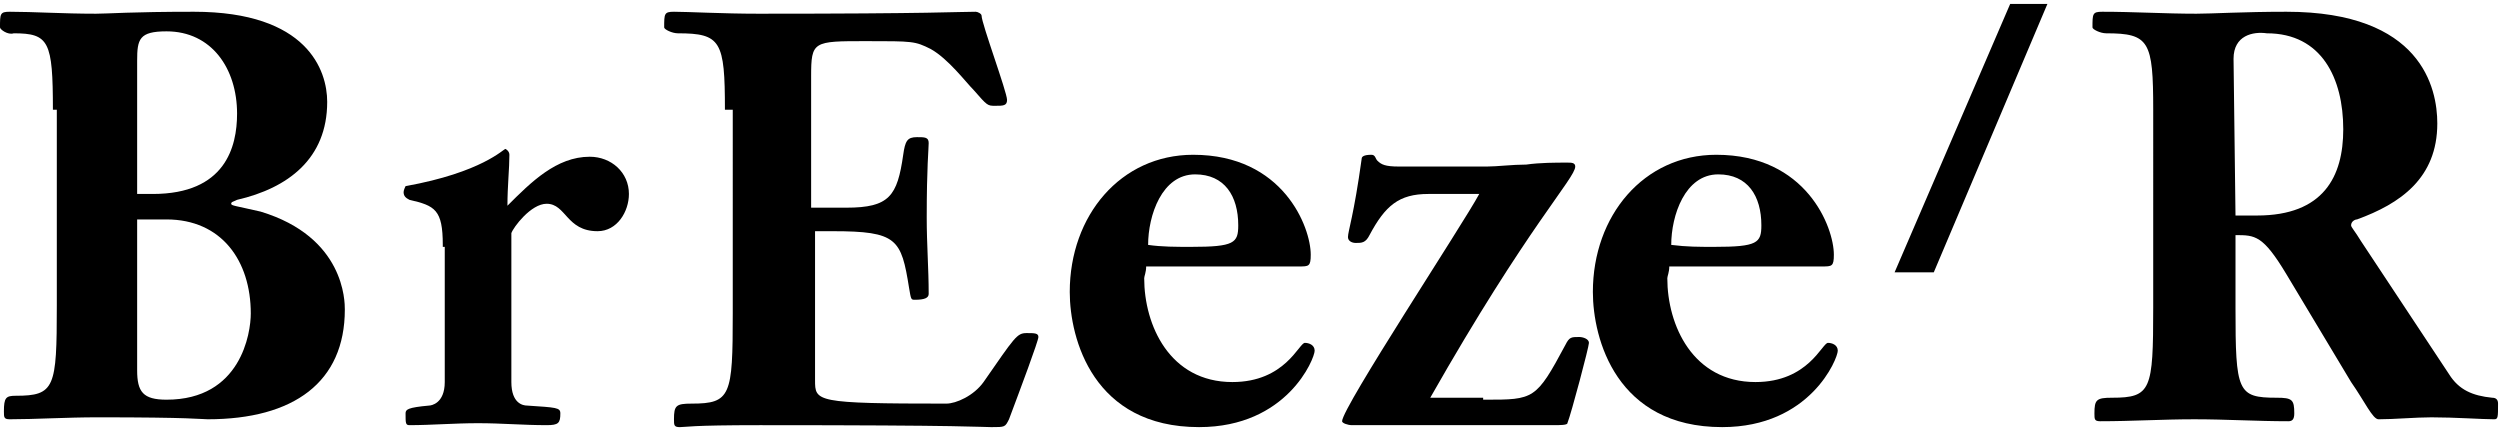
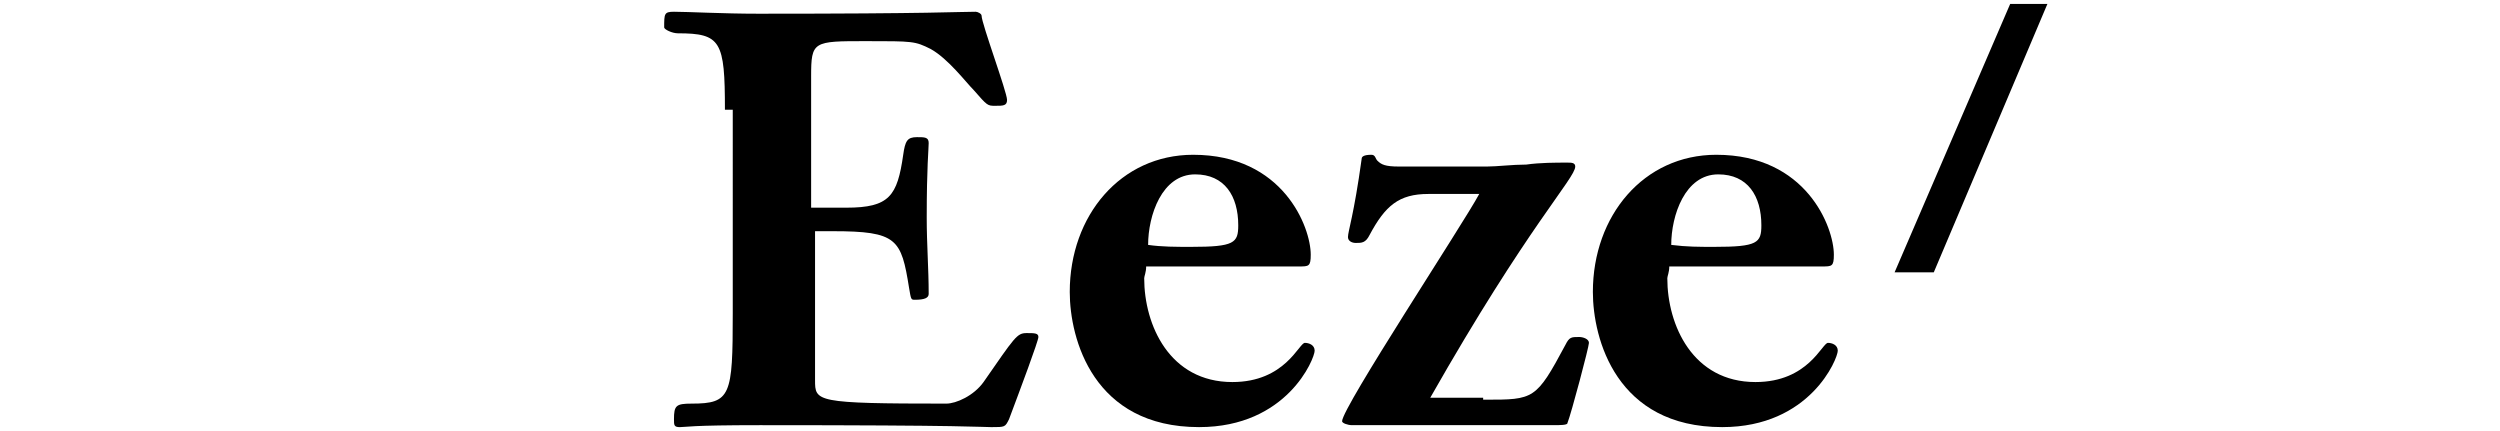
<svg xmlns="http://www.w3.org/2000/svg" version="1.1" id="レイヤー_1" x="0px" y="0px" viewBox="0 0 127.6 22" style="enable-background:new 0 0 127.6 22;" xml:space="preserve">
  <g>
    <polygon points="102.6,0.2 104.5,0.2 98.7,13.9 96.7,13.9  " />
-     <path d="M2.7,5.6c0-3.5-0.2-3.9-2-3.9C0.4,1.8,0,1.5,0,1.4c0-0.7,0-0.8,0.5-0.8c1.2,0,2.7,0.1,4.4,0.1c0.6,0,1.8-0.1,5-0.1   c5.8,0,6.8,3,6.8,4.6c0,2.9-2,4.4-4.6,5c-0.2,0.1-0.3,0.1-0.3,0.2c0,0.1,0.2,0.1,1.5,0.4c4.3,1.3,4.3,4.6,4.3,5   c0,3.7-2.6,5.6-7,5.6c-0.3,0-0.8-0.1-5.6-0.1c-1.6,0-3.2,0.1-4.5,0.1c-0.3,0-0.3-0.1-0.3-0.4c0-0.7,0.1-0.8,0.6-0.8   c2,0,2.1-0.4,2.1-4.6v-10C2.9,5.6,2.7,5.6,2.7,5.6z M7,9.9h0.8c3.7,0,4.3-2.4,4.3-4.1c0-2.3-1.3-4.2-3.6-4.2C7.1,1.6,7,2,7,3.1V9.9   z M7,18.9c0,1.1,0.3,1.5,1.5,1.5c3.8,0,4.3-3.4,4.3-4.4c0-2.7-1.5-4.8-4.3-4.8H7V18.9z" />
-     <path d="M22.6,12.5c0-1.8-0.4-2-1.7-2.3c-0.2-0.1-0.3-0.2-0.3-0.4c0-0.1,0.1-0.3,0.1-0.3c3.9-0.7,5-1.9,5.1-1.9   c0,0,0.2,0.1,0.2,0.3c0,0.7-0.1,1.6-0.1,2.6C27.1,9.3,28.4,8,30.1,8c1.1,0,2,0.8,2,1.9c0,0.9-0.6,1.9-1.6,1.9   c-1.6,0-1.6-1.4-2.6-1.4c-0.8,0-1.7,1.2-1.8,1.5v7.6c0,1.1,0.6,1.2,0.8,1.2c1.5,0.1,1.7,0.1,1.7,0.4c0,0.5-0.1,0.6-0.7,0.6   c-1.2,0-2.3-0.1-3.5-0.1s-2.4,0.1-3.5,0.1c-0.2,0-0.2-0.1-0.2-0.6c0-0.2,0.1-0.3,1.2-0.4c0.1,0,0.8-0.1,0.8-1.2v-6.9h-0.1V12.5z" />
    <path d="M37,5.6c0-3.5-0.2-3.9-2.4-3.9c-0.3,0-0.7-0.2-0.7-0.3c0-0.7,0-0.8,0.5-0.8c0.7,0,2.5,0.1,4.3,0.1c9,0,10.2-0.1,11.1-0.1   c0.1,0,0.3,0.1,0.3,0.2c0,0.4,1.3,3.9,1.3,4.3c0,0.3-0.2,0.3-0.6,0.3s-0.4,0-1.1-0.8c-0.4-0.4-1.3-1.6-2.2-2.1   c-0.8-0.4-0.9-0.4-3.3-0.4c-2.7,0-2.8,0-2.8,1.8v6.7h1.8c2.2,0,2.6-0.6,2.9-2.7C46.2,7.2,46.3,7,46.8,7c0.4,0,0.6,0,0.6,0.3   s-0.1,1.2-0.1,3.8c0,1.4,0.1,2.6,0.1,3.9c0,0.2-0.2,0.3-0.7,0.3c-0.2,0-0.2,0-0.3-0.6c-0.4-2.5-0.6-2.9-3.9-2.9h-0.9v7.6   c0,1.1,0,1.2,6.7,1.2c0.5,0,1.4-0.4,1.9-1.1c1.6-2.3,1.7-2.5,2.2-2.5c0.4,0,0.6,0,0.6,0.2s-0.9,2.6-1.5,4.2   c-0.2,0.4-0.2,0.4-0.9,0.4c-0.5,0-1.1-0.1-11.8-0.1c-3.6,0-3.8,0.1-4.1,0.1s-0.3-0.1-0.3-0.4c0-0.7,0.1-0.8,0.9-0.8   c2,0,2.1-0.4,2.1-4.6V5.6H37z" />
    <path d="M58.5,13.6c0,0.3-0.1,0.5-0.1,0.6c0,2.4,1.3,5.3,4.5,5.3c2.7,0,3.4-2,3.7-2c0.2,0,0.5,0.1,0.5,0.4c0,0.4-1.4,3.9-5.9,3.9   c-5.4,0-6.6-4.5-6.6-6.9c0-3.9,2.6-7,6.3-7c4.6,0,6,3.7,6,5.1c0,0.6-0.1,0.6-0.6,0.6H58.5z M60.8,12.6c2.2,0,2.4-0.2,2.4-1.1   c0-1.5-0.7-2.6-2.2-2.6c-1.7,0-2.4,2.1-2.4,3.6C59.3,12.6,60,12.6,60.8,12.6" />
    <path d="M75.8,20.4c2.5,0,2.6,0,4.1-2.8c0.2-0.4,0.3-0.4,0.7-0.4c0.2,0,0.5,0.1,0.5,0.3c0,0.2-0.9,3.6-1.1,4.1   c0,0.1-0.4,0.1-0.7,0.1H69c-0.2,0-0.5-0.1-0.5-0.2c0-0.7,6.2-10.1,7-11.6h-2.6c-1.5,0-2.2,0.6-3,2.1c-0.2,0.4-0.4,0.4-0.7,0.4   c-0.2,0-0.4-0.1-0.4-0.3c0-0.3,0.3-1.1,0.7-4c0-0.1,0.1-0.2,0.5-0.2c0.2,0,0.2,0.2,0.3,0.3c0.2,0.2,0.4,0.3,1.1,0.3h4.5   c0.5,0,1.3-0.1,2-0.1c0.7-0.1,1.5-0.1,2.1-0.1c0.2,0,0.4,0,0.4,0.2c0,0.6-2.4,3-7.4,11.8h2.7v0.1H75.8z" />
    <path d="M85.2,13.6c0,0.3-0.1,0.5-0.1,0.6c0,2.4,1.3,5.3,4.5,5.3c2.7,0,3.4-2,3.7-2c0.2,0,0.5,0.1,0.5,0.4c0,0.4-1.4,3.9-5.9,3.9   c-5.4,0-6.6-4.5-6.6-6.9c0-3.9,2.6-7,6.3-7c4.6,0,6,3.7,6,5.1c0,0.6-0.1,0.6-0.6,0.6H85.2z M87.5,12.6c2.2,0,2.4-0.2,2.4-1.1   c0-1.5-0.7-2.6-2.2-2.6c-1.7,0-2.4,2.1-2.4,3.6C86.1,12.6,86.7,12.6,87.5,12.6" />
-     <path d="M114.1,15.7c0,4.3,0.1,4.6,2.1,4.6c0.8,0,0.9,0.1,0.9,0.8c0,0.3-0.1,0.4-0.3,0.4c-1.6,0-3.2-0.1-4.8-0.1   c-1.6,0-3.2,0.1-4.8,0.1c-0.3,0-0.3-0.1-0.3-0.4c0-0.7,0.1-0.8,0.9-0.8c2,0,2.1-0.4,2.1-4.6V5.6c0-3.5-0.2-3.9-2.4-3.9   c-0.3,0-0.7-0.2-0.7-0.3c0-0.7,0-0.8,0.5-0.8c1.6,0,3.2,0.1,4.8,0.1c0.8,0,2.4-0.1,4.6-0.1c6.9,0,7.7,3.9,7.7,5.7   c0,2.8-1.9,4.1-4.1,4.9c-0.1,0-0.3,0.1-0.3,0.3c0,0.1,0.2,0.3,0.5,0.8l4.5,6.8c0.5,0.8,1.2,1.1,2.2,1.2c0.2,0,0.3,0.1,0.3,0.3   c0,0.7,0,0.8-0.2,0.8c-0.6,0-2-0.1-3.2-0.1c-0.8,0-1.9,0.1-2.7,0.1c-0.3,0-0.7-0.9-1.4-1.9l-3.3-5.5c-1.2-2-1.6-2-2.6-2L114.1,15.7   L114.1,15.7L114.1,15.7z M114.1,11h1.1c3.4,0,4.4-2,4.4-4.4c0-2.6-1.1-4.9-3.9-4.9C115,1.6,114,1.8,114,3L114.1,11L114.1,11z" />
  </g>
</svg>